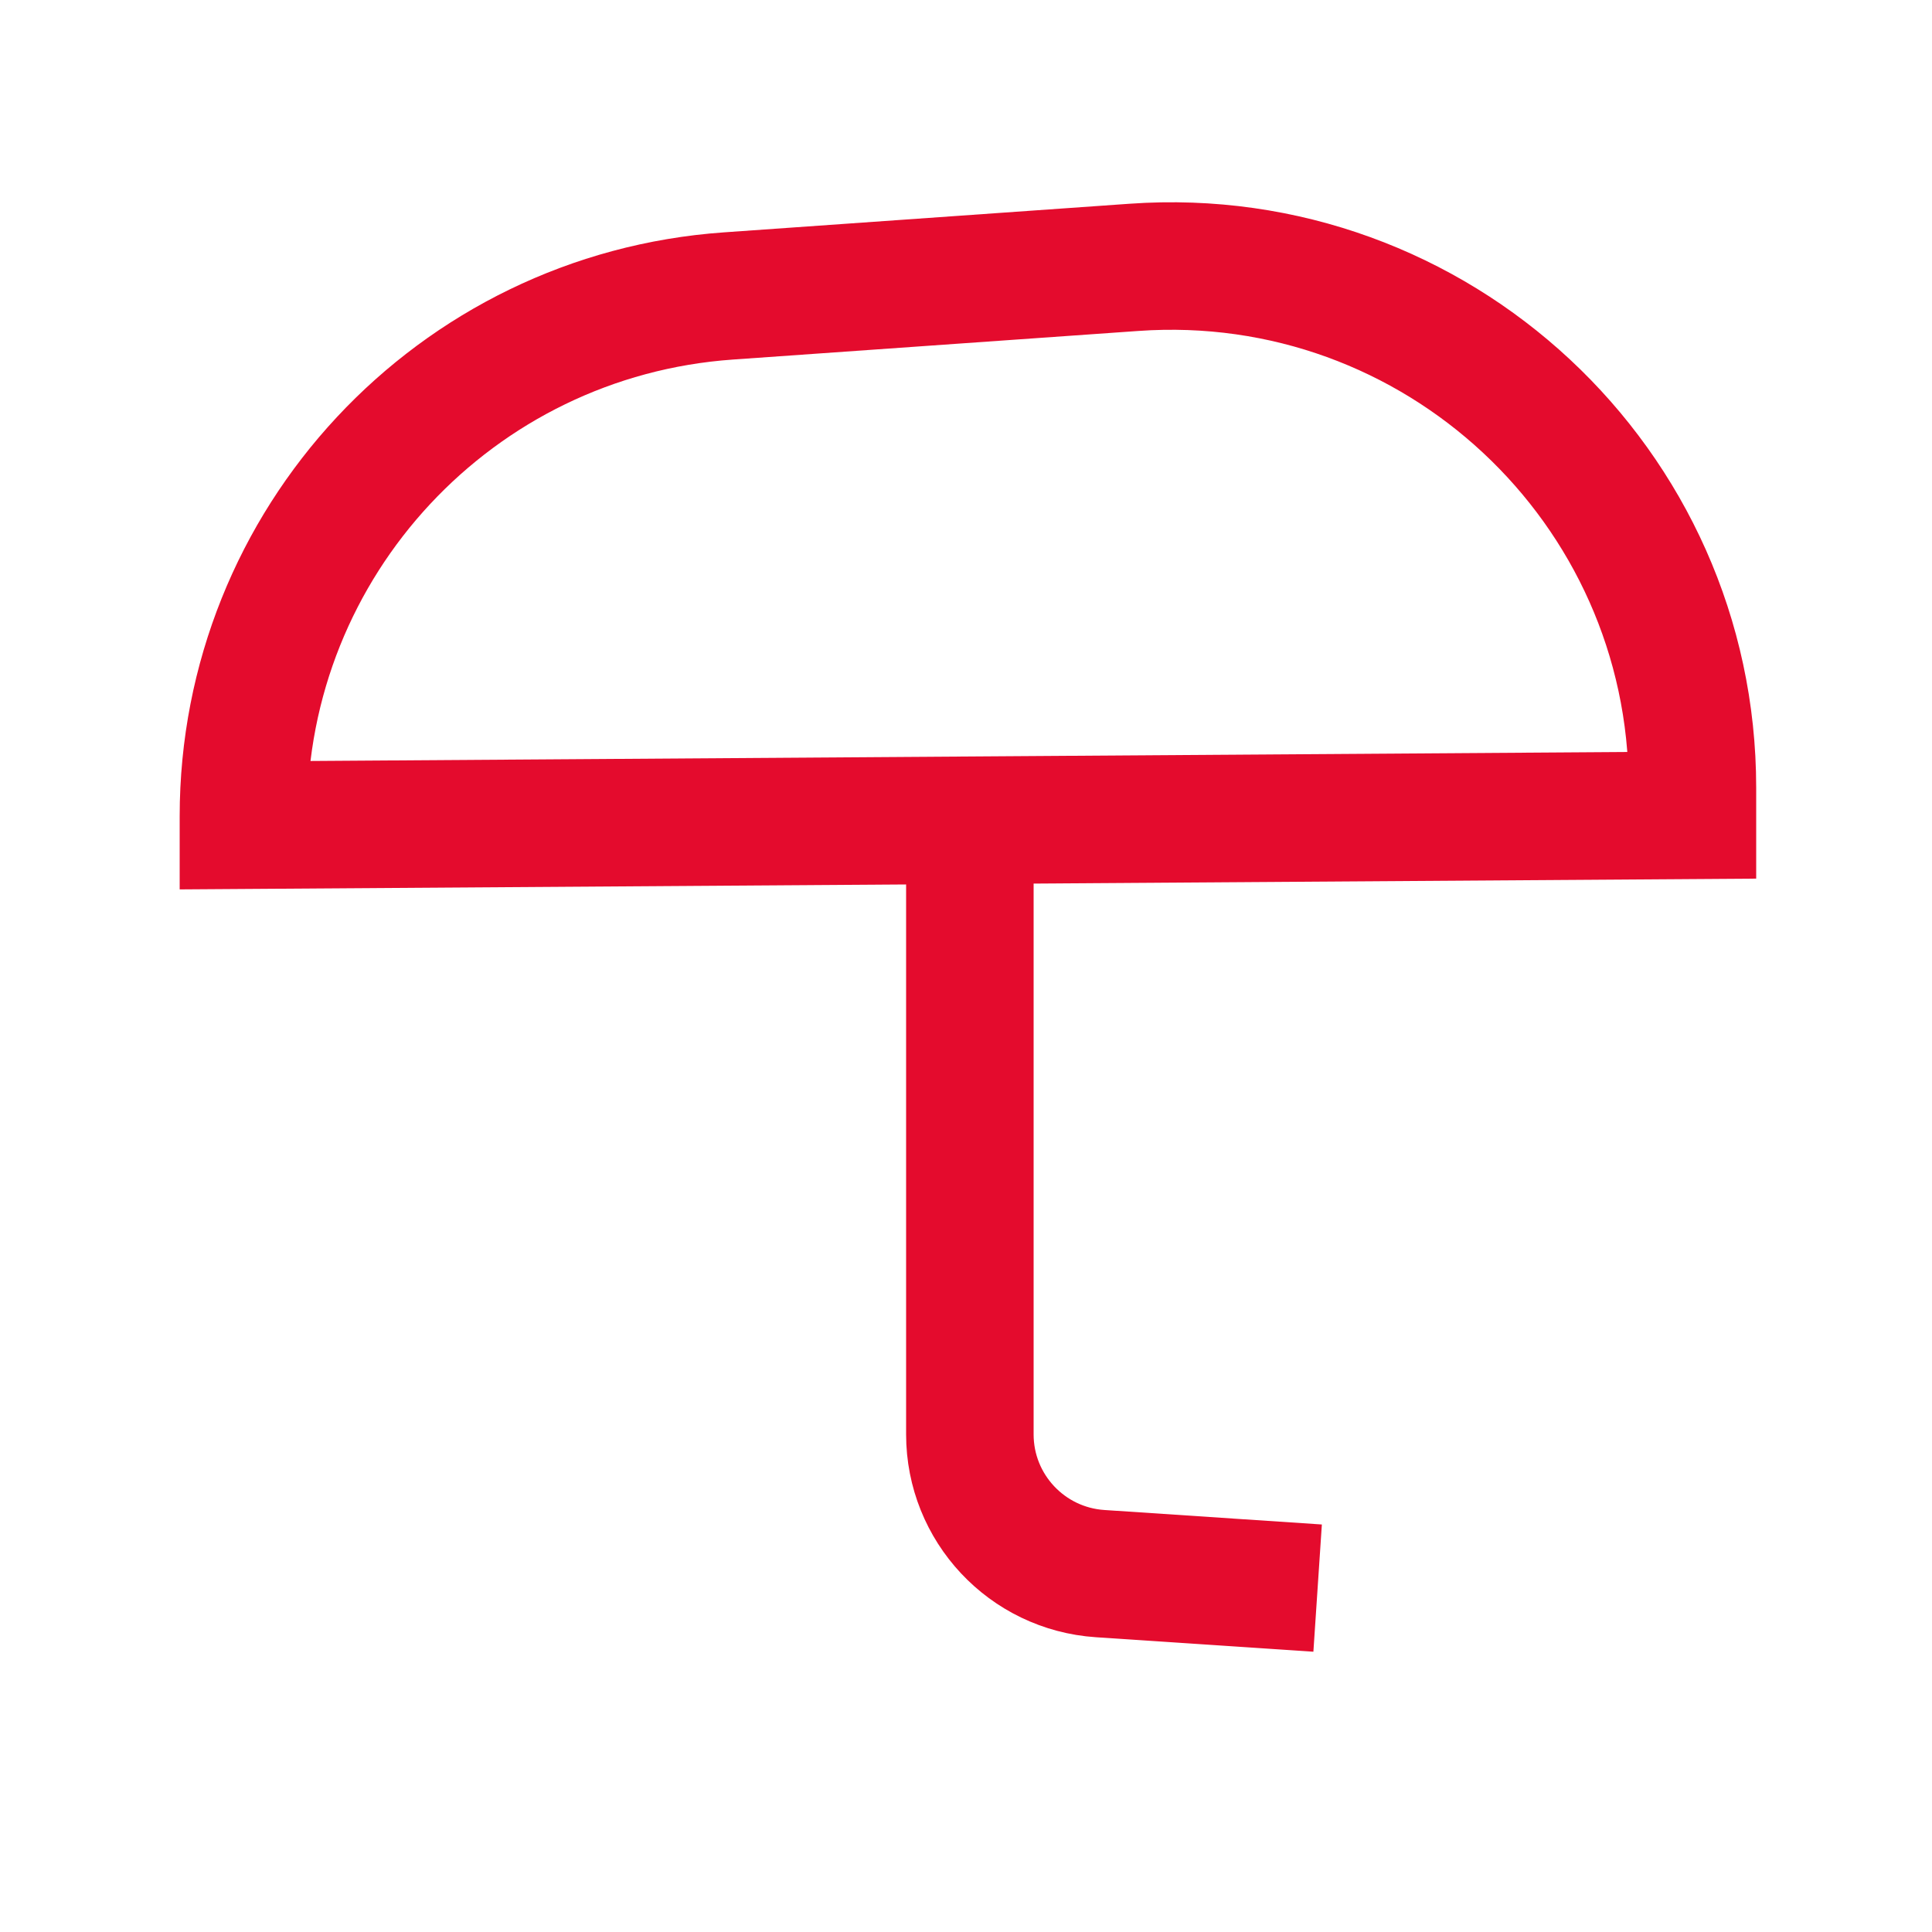
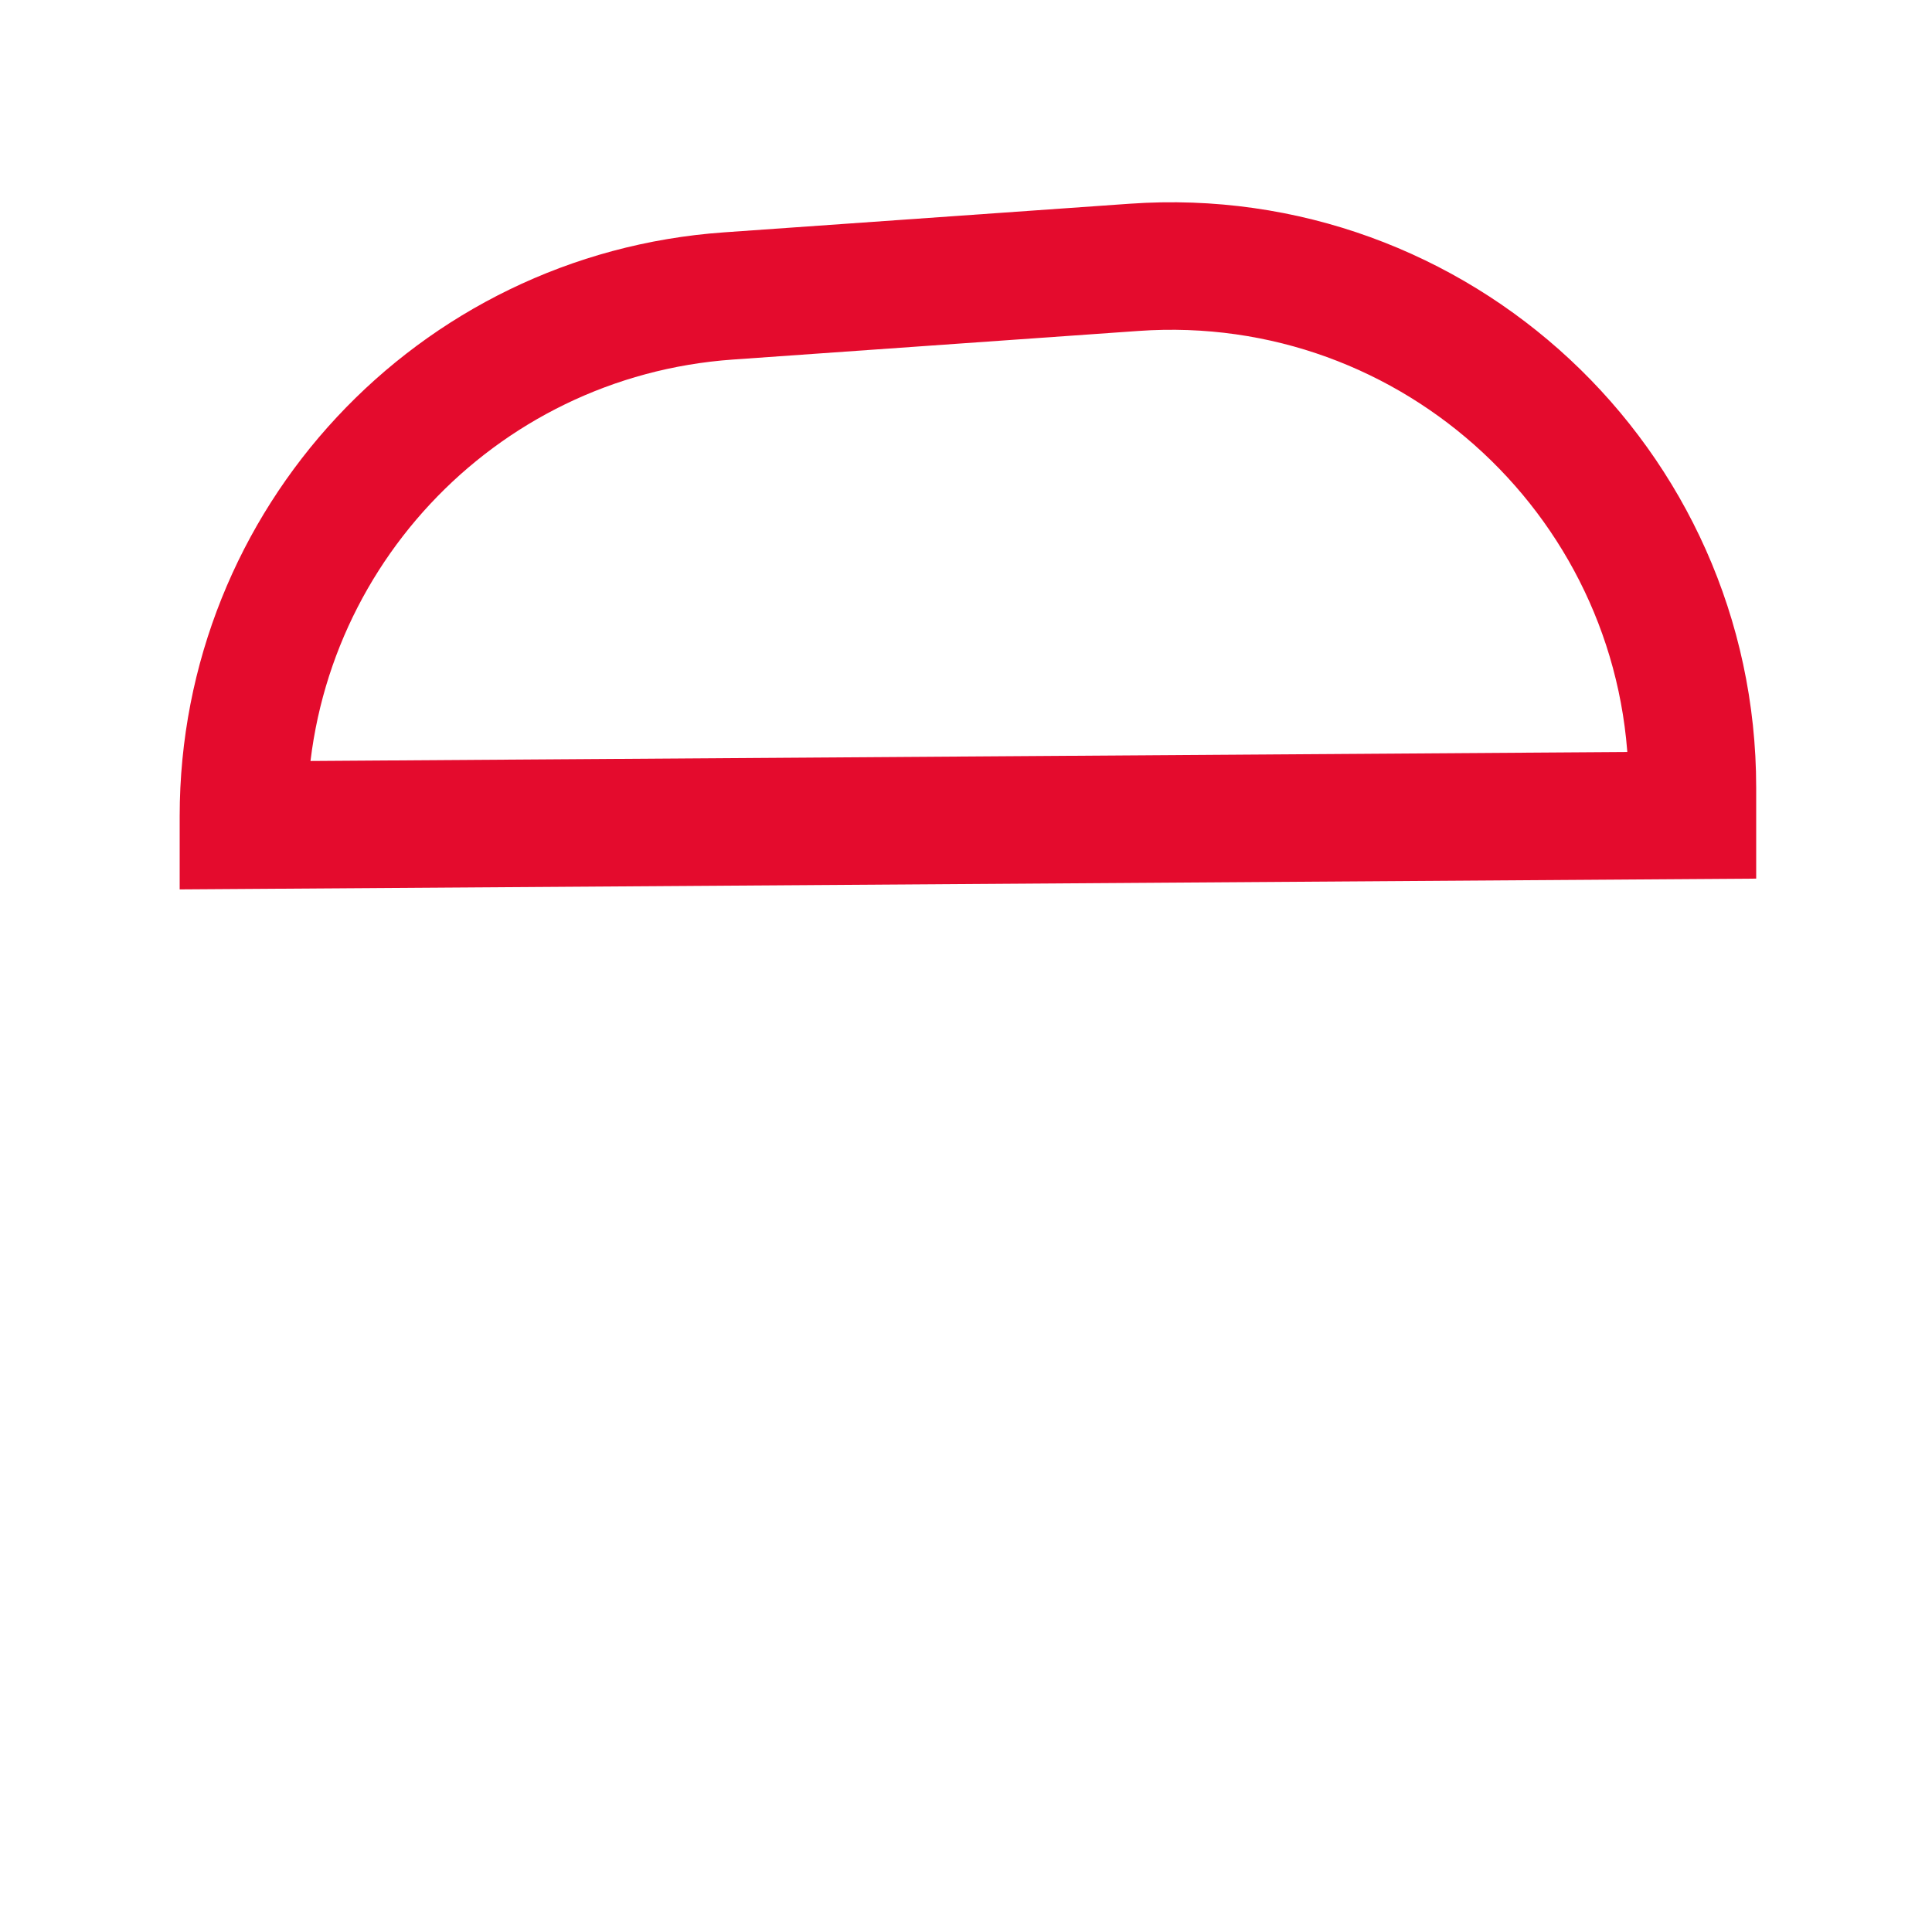
<svg xmlns="http://www.w3.org/2000/svg" width="48" height="48" viewBox="0 0 48 48" fill="none">
  <path d="M6.048 20.28C6.048 13.477 11.309 7.831 18.096 7.353L28.176 6.642C35.674 6.113 42.048 12.053 42.048 19.57V20.256L6.048 20.502V20.28Z" stroke="#E40B2D" stroke-width="3.168" stroke-miterlimit="10" />
-   <path d="M24.096 20.256V35.637C24.096 37.462 25.511 38.974 27.332 39.096L32.736 39.456" stroke="#E40B2D" stroke-width="3.168" stroke-miterlimit="10" />
</svg>